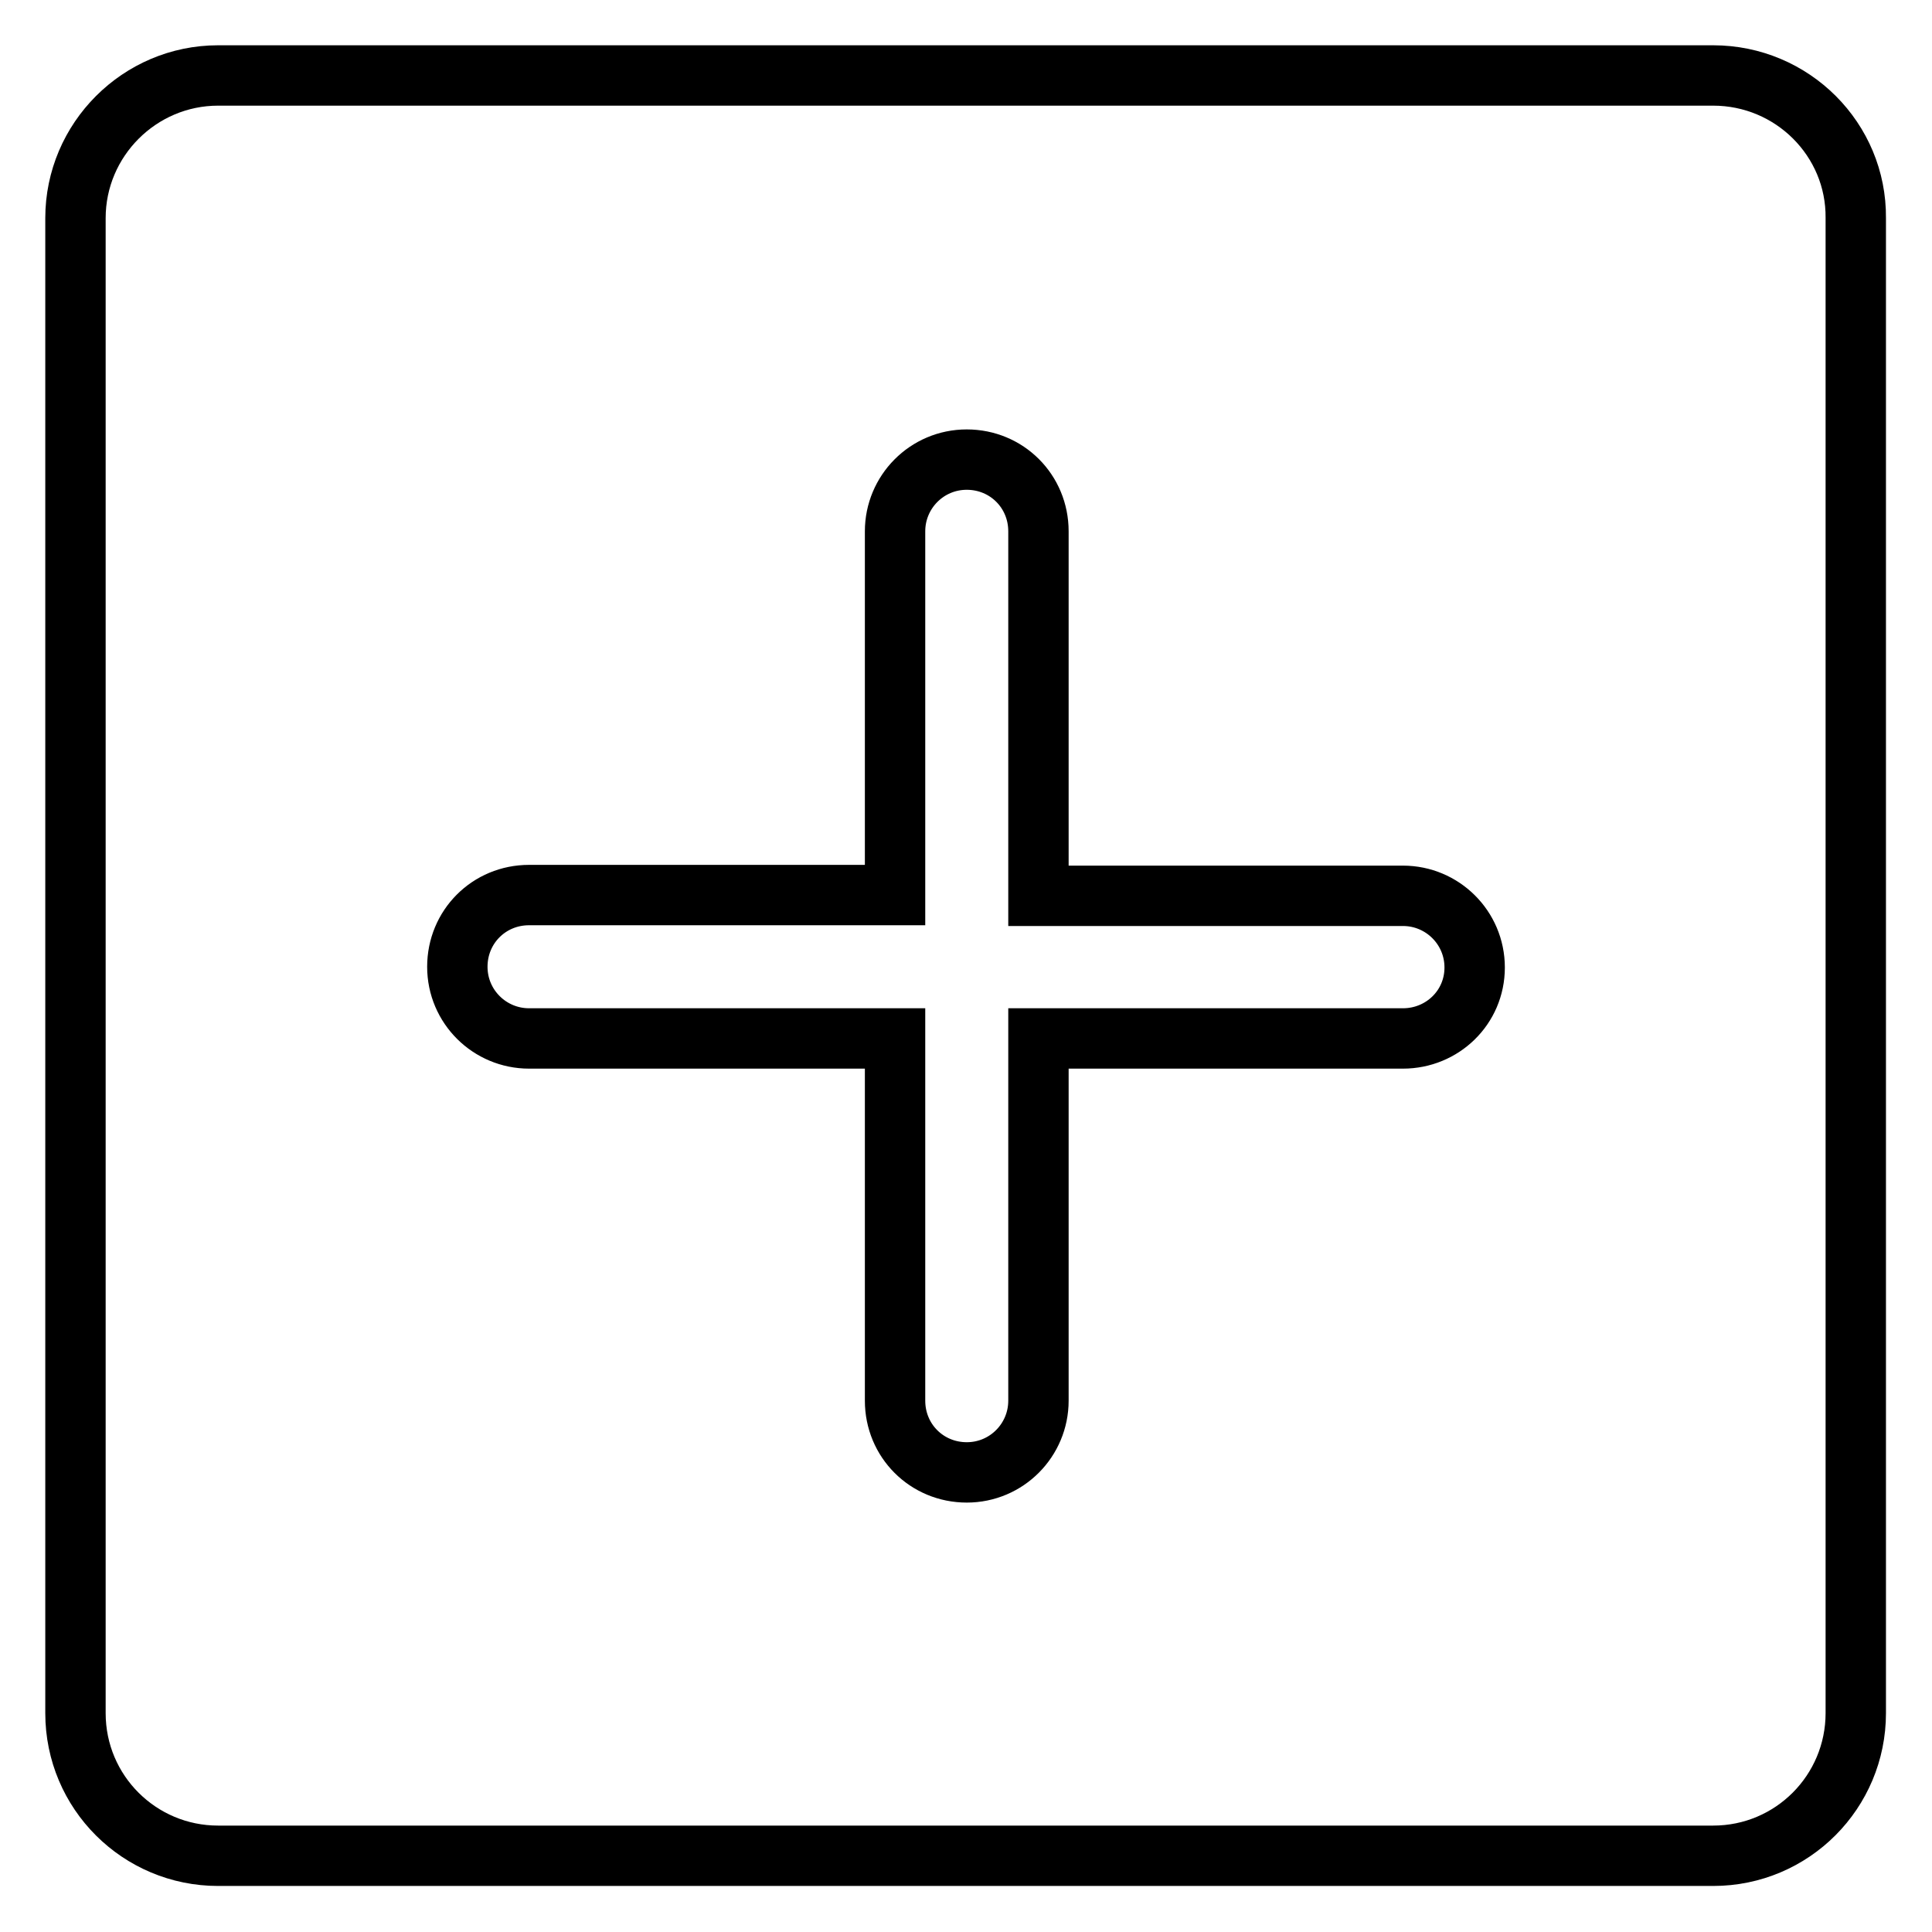
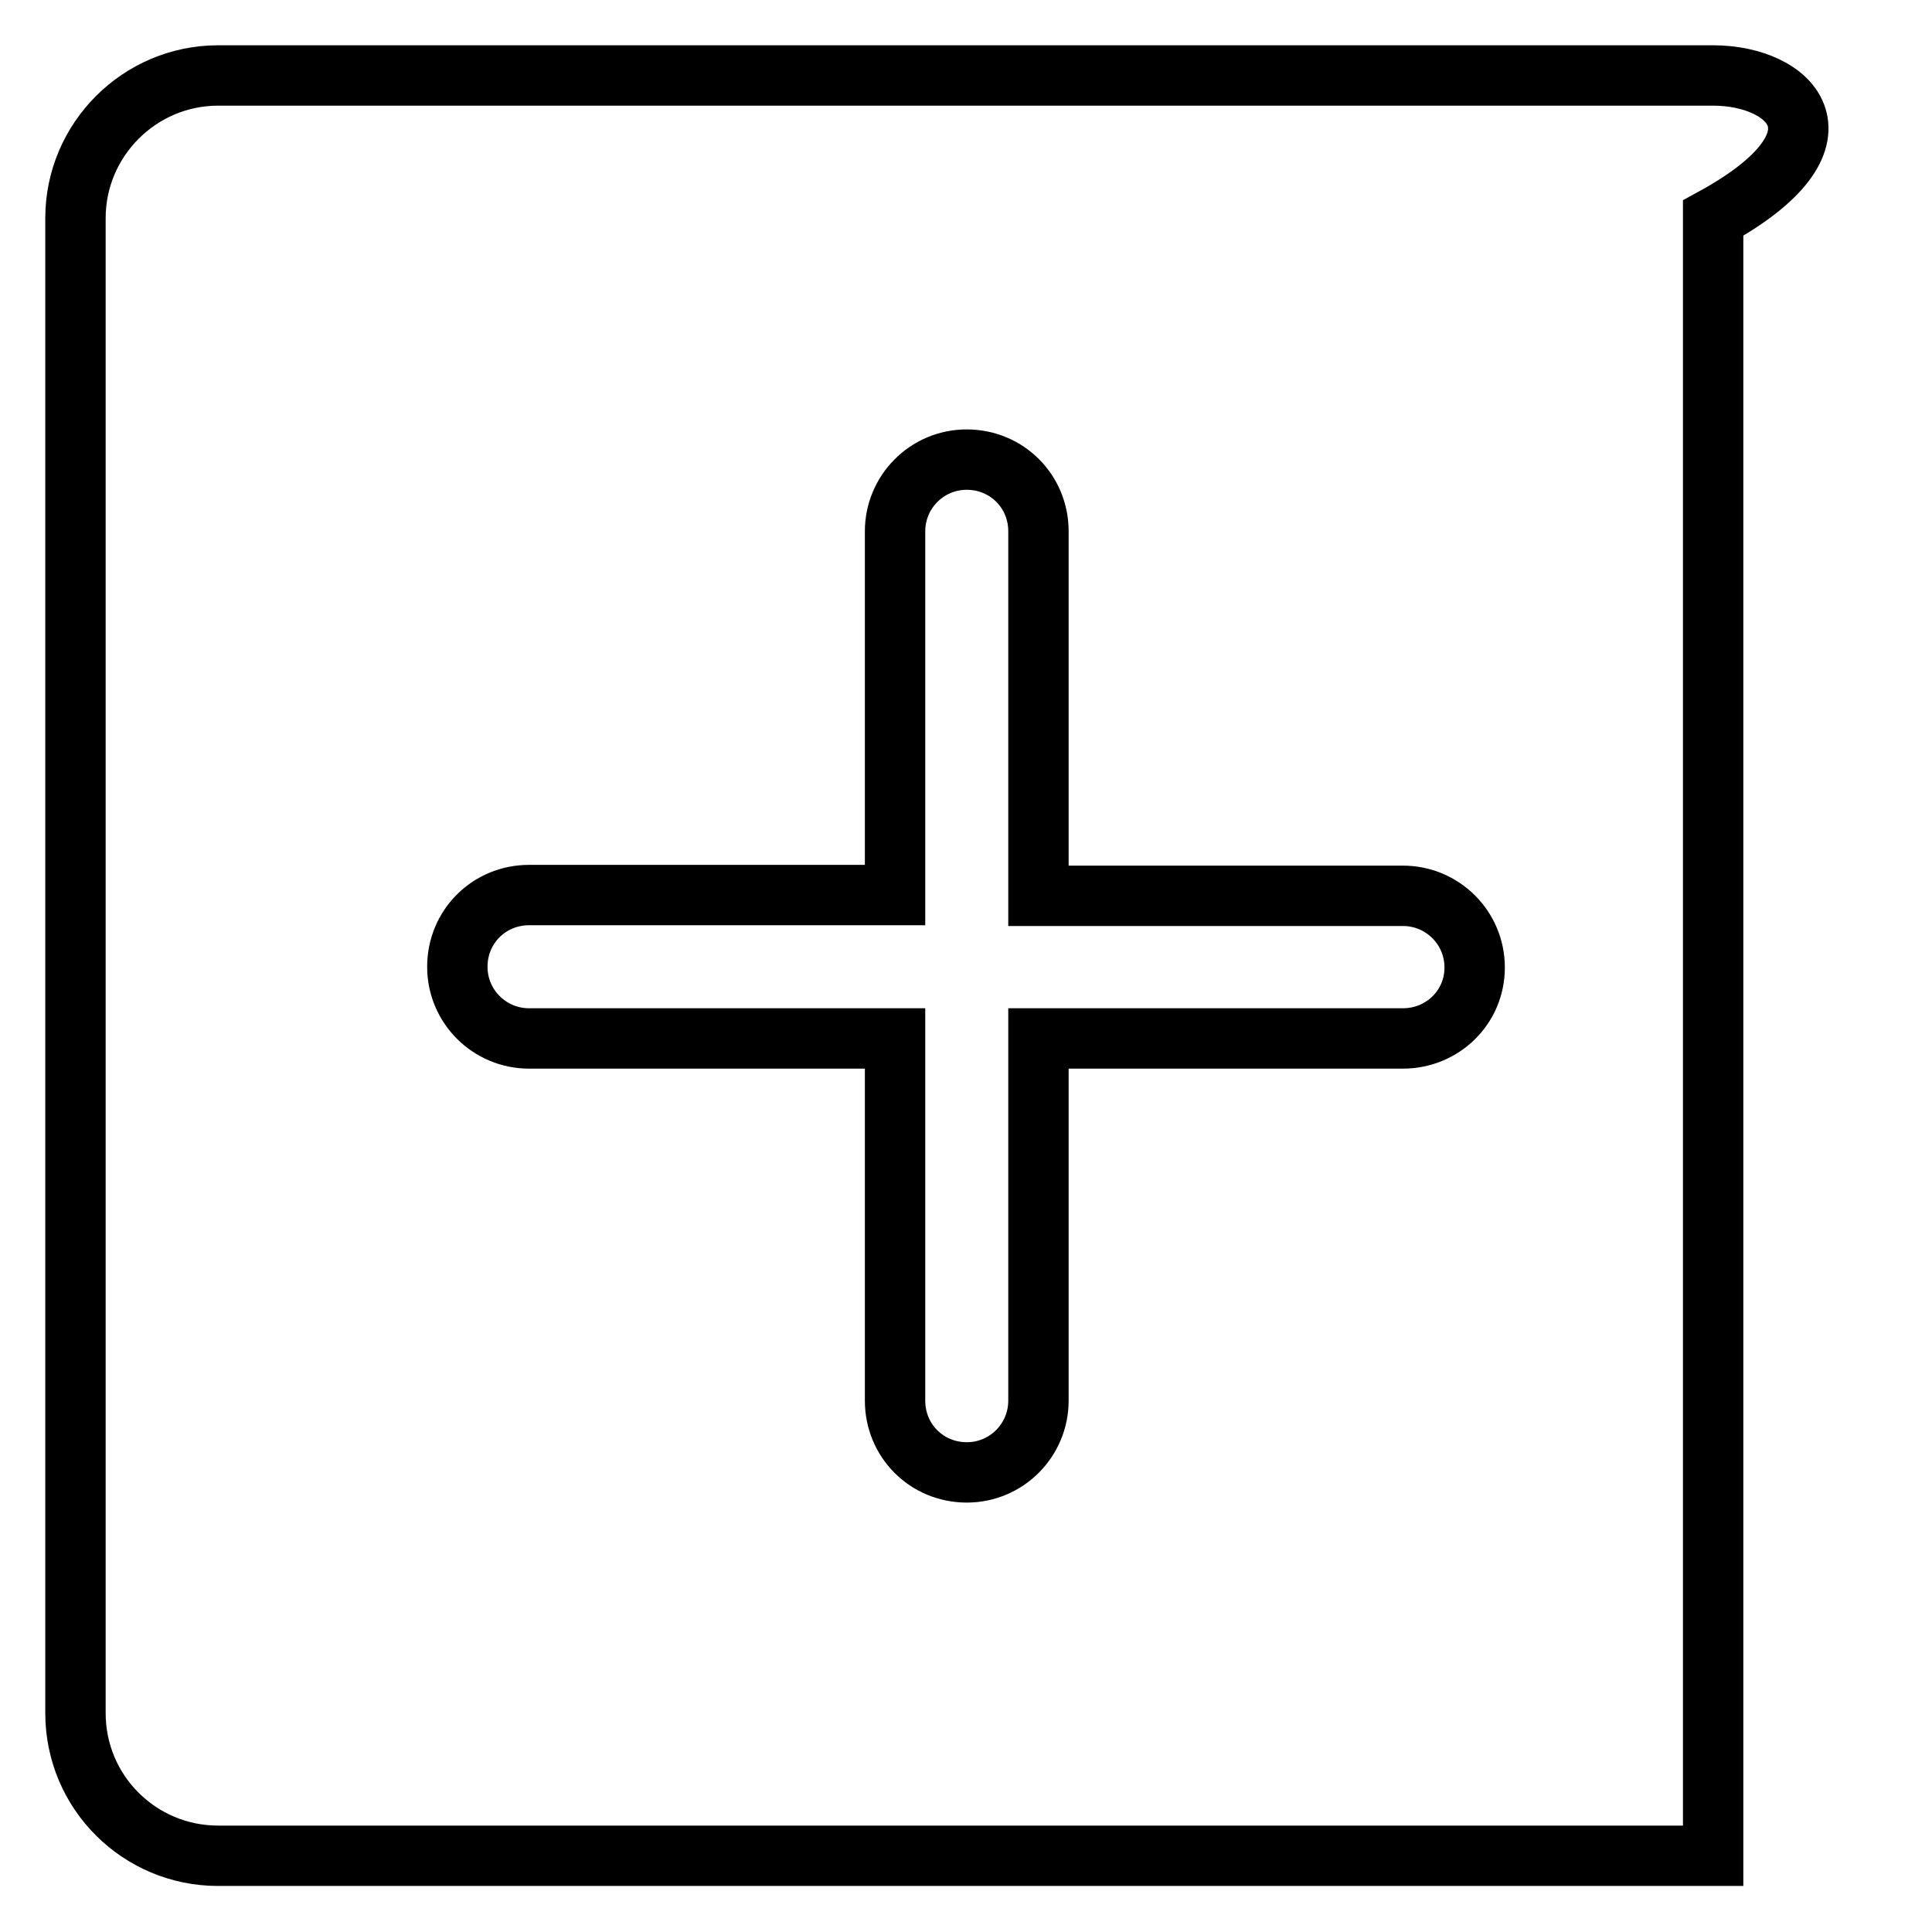
<svg xmlns="http://www.w3.org/2000/svg" version="1.1" x="0px" y="0px" viewBox="0 0 256 256" enable-background="new 0 0 256 256" xml:space="preserve">
  <g>
-     <path stroke-width="8" fill-opacity="0" stroke="#000000" d="M227,10H28.9C18.5,10,10,18.5,10,28.9v198.1c0,10.5,8.5,18.9,18.9,18.9h198.1c10.5,0,18.9-8.5,18.9-18.9 V28.9C246,18.5,237.5,10,227,10z M185.9,137.6h-48.3v48c0,5.2-4.2,9.5-9.5,9.5s-9.5-4.2-9.5-9.5v-48H70.1c-5.2,0-9.5-4.2-9.5-9.5 s4.2-9.5,9.5-9.5h48.5V70.4c0-5.2,4.2-9.5,9.5-9.5s9.5,4.2,9.5,9.5v48.3h48.3c5.2,0,9.5,4.2,9.5,9.5S191.1,137.6,185.9,137.6z" />
+     <path stroke-width="8" fill-opacity="0" stroke="#000000" d="M227,10H28.9C18.5,10,10,18.5,10,28.9v198.1c0,10.5,8.5,18.9,18.9,18.9h198.1V28.9C246,18.5,237.5,10,227,10z M185.9,137.6h-48.3v48c0,5.2-4.2,9.5-9.5,9.5s-9.5-4.2-9.5-9.5v-48H70.1c-5.2,0-9.5-4.2-9.5-9.5 s4.2-9.5,9.5-9.5h48.5V70.4c0-5.2,4.2-9.5,9.5-9.5s9.5,4.2,9.5,9.5v48.3h48.3c5.2,0,9.5,4.2,9.5,9.5S191.1,137.6,185.9,137.6z" />
  </g>
</svg>